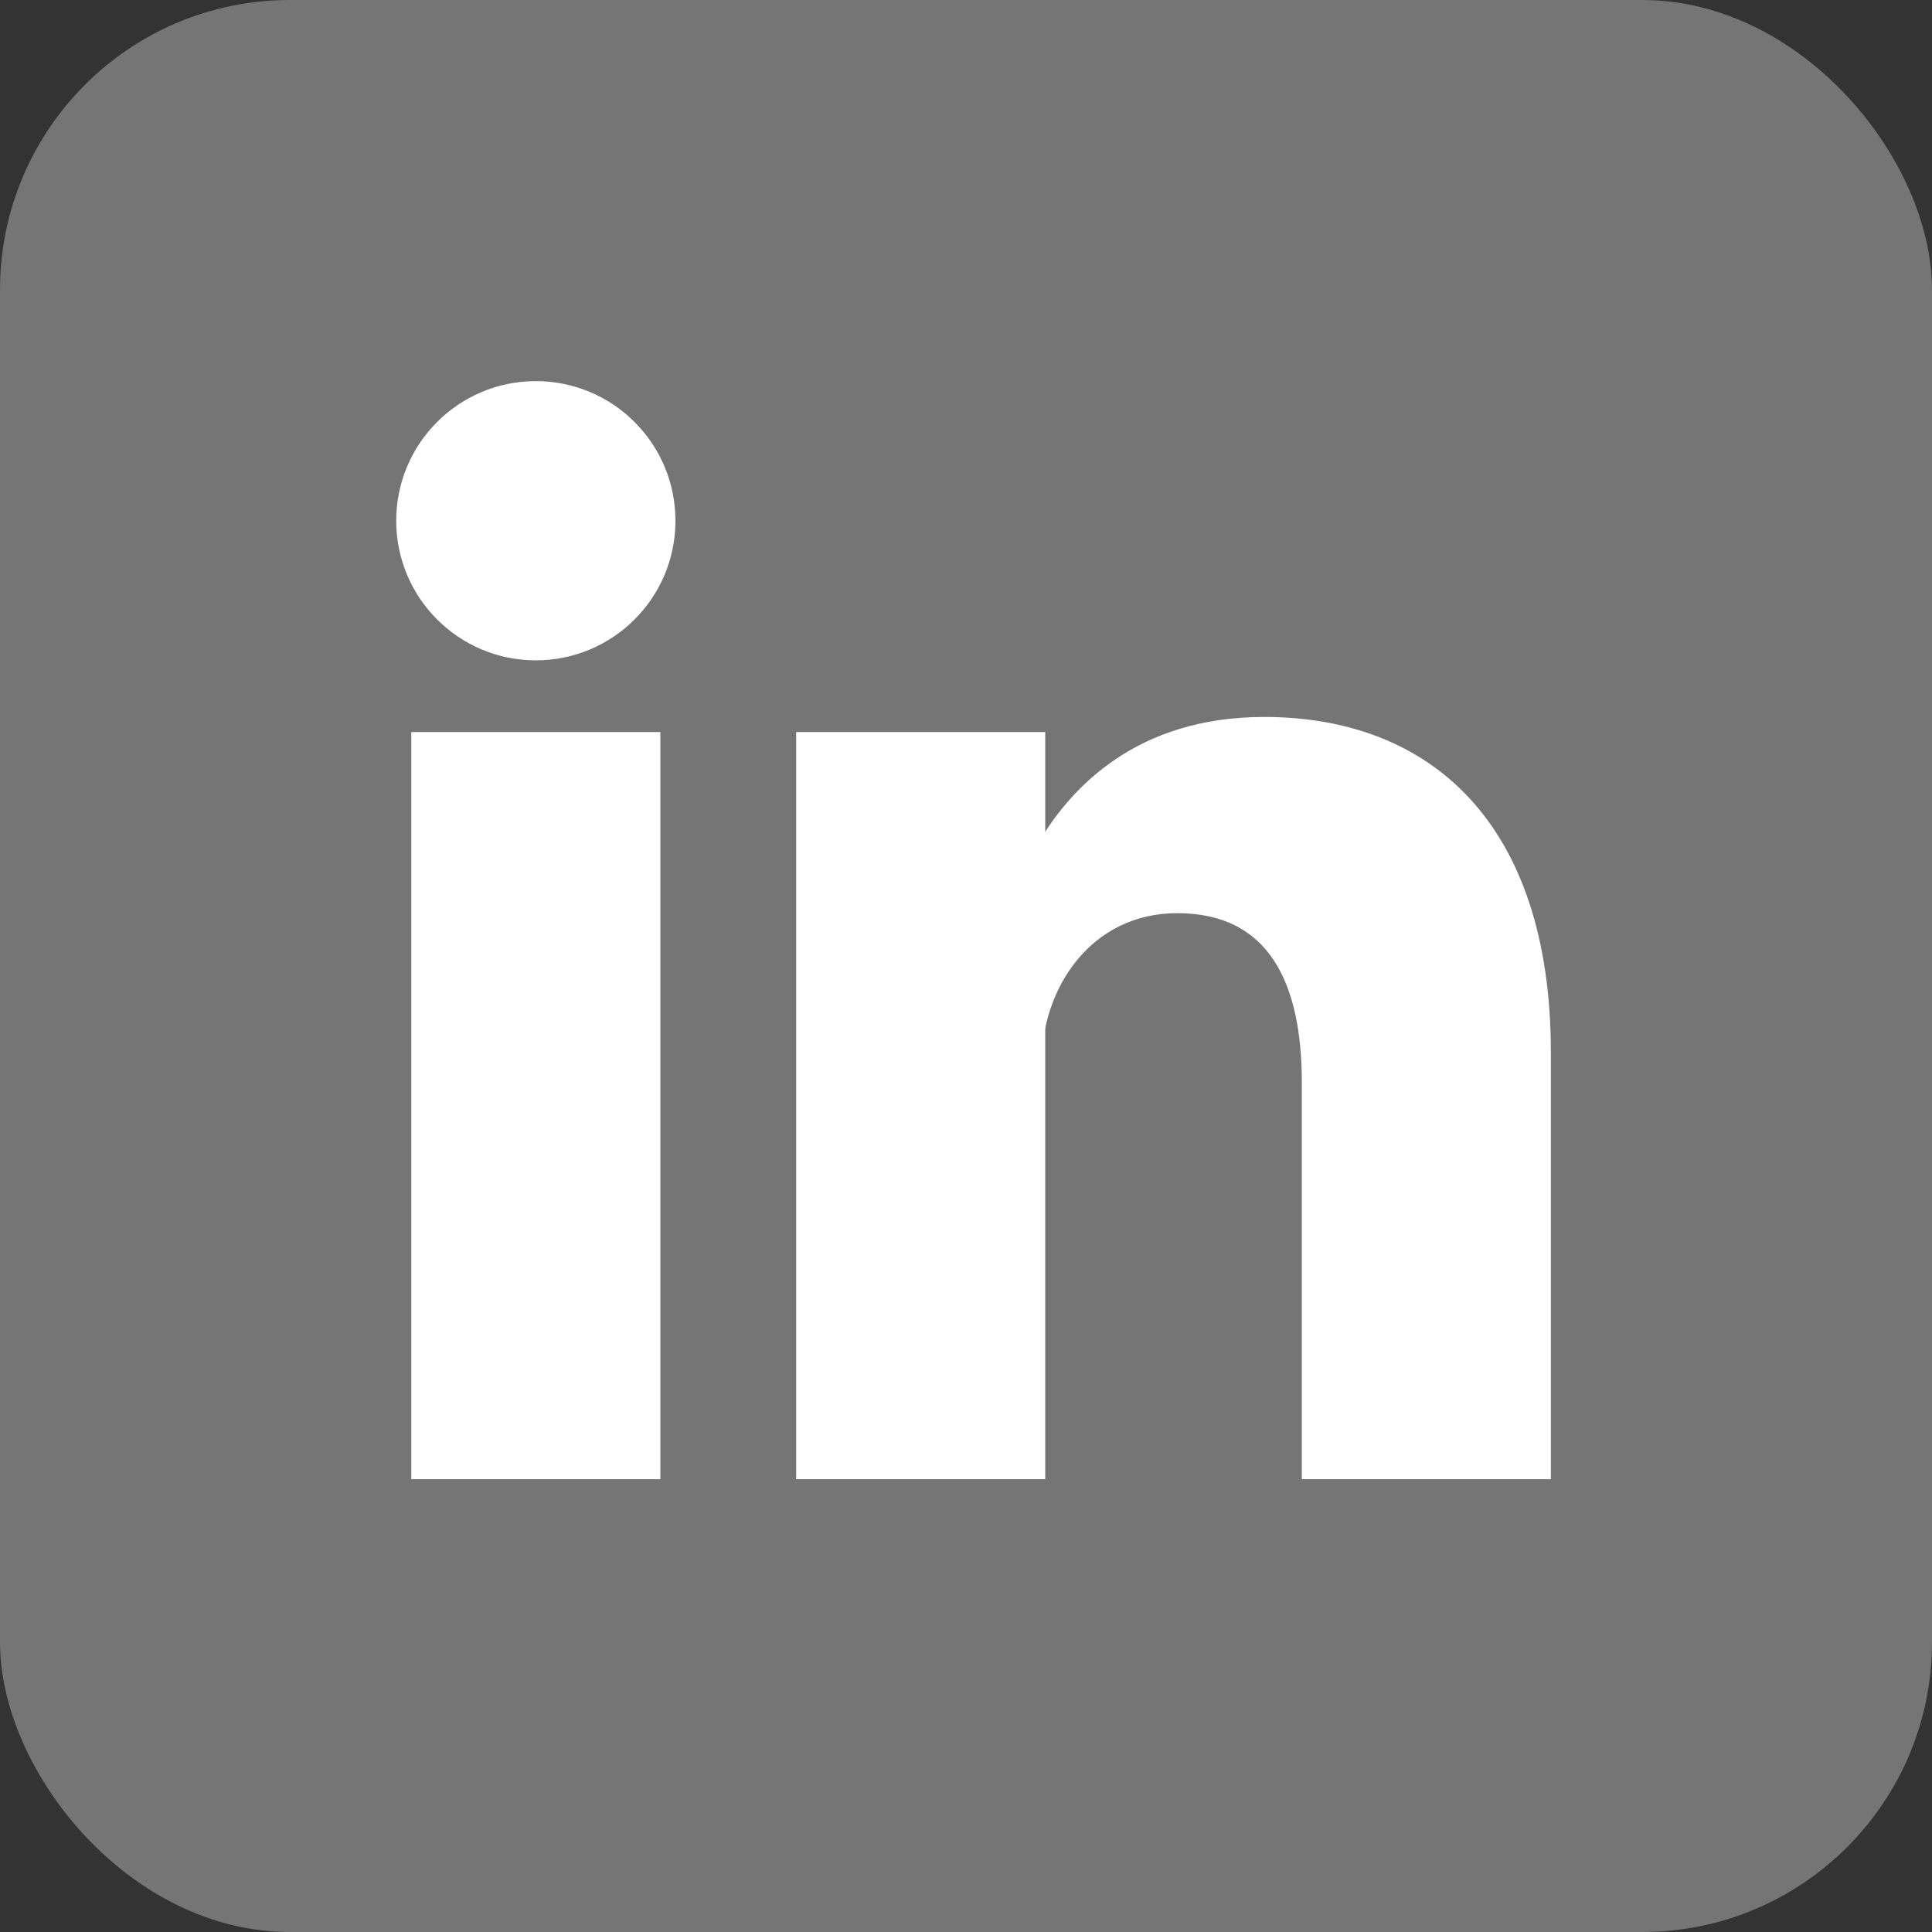
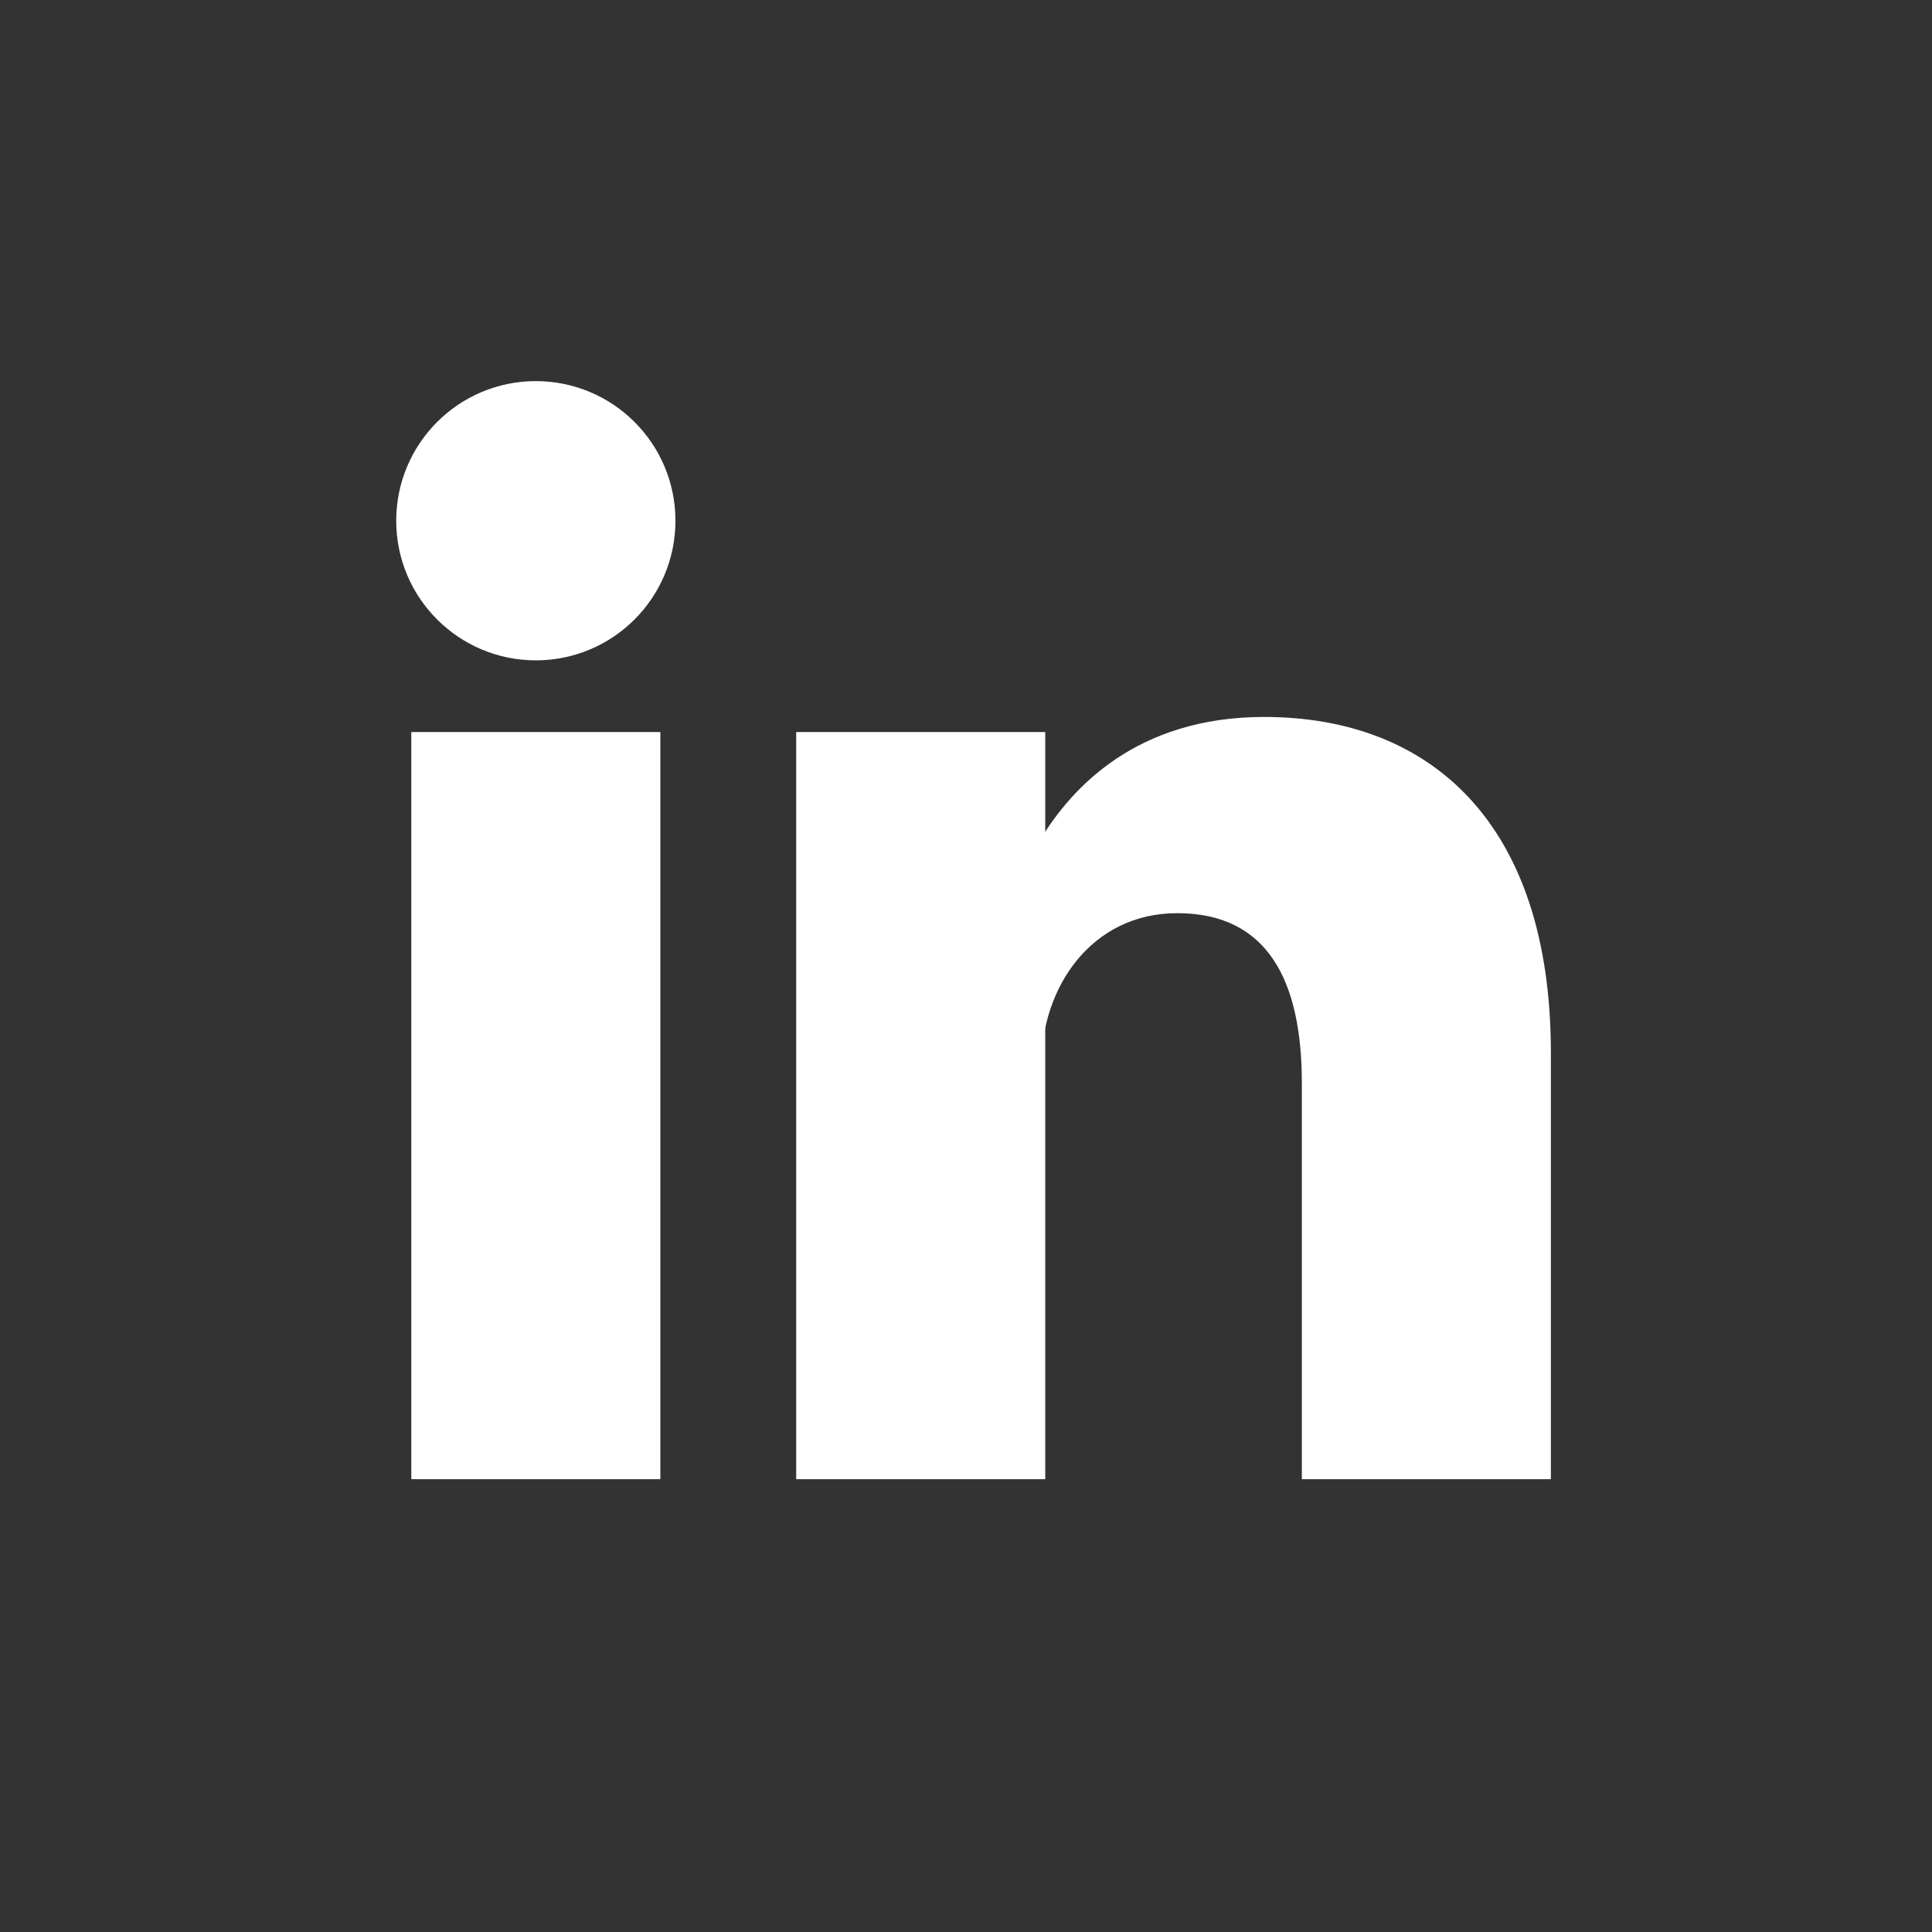
<svg xmlns="http://www.w3.org/2000/svg" aria-label="LinkedIn" role="img" viewBox="0 0 512 512" fill="#fff">
  <rect x="0" y="0" width="512" height="512" fill="#333333" stroke="none" />
-   <rect width="512" height="512" rx="15%" fill="#757575" />
  <circle cx="142" cy="138" r="37" />
  <path stroke="#fff" stroke-width="66" d="M244 194v198M142 194v198" />
  <path d="M276 282c0-20 13-40 36-40 24 0 33 18 33 45v105h66V279c0-61-32-89-76-89-34 0-51 19-59 32" />
</svg>